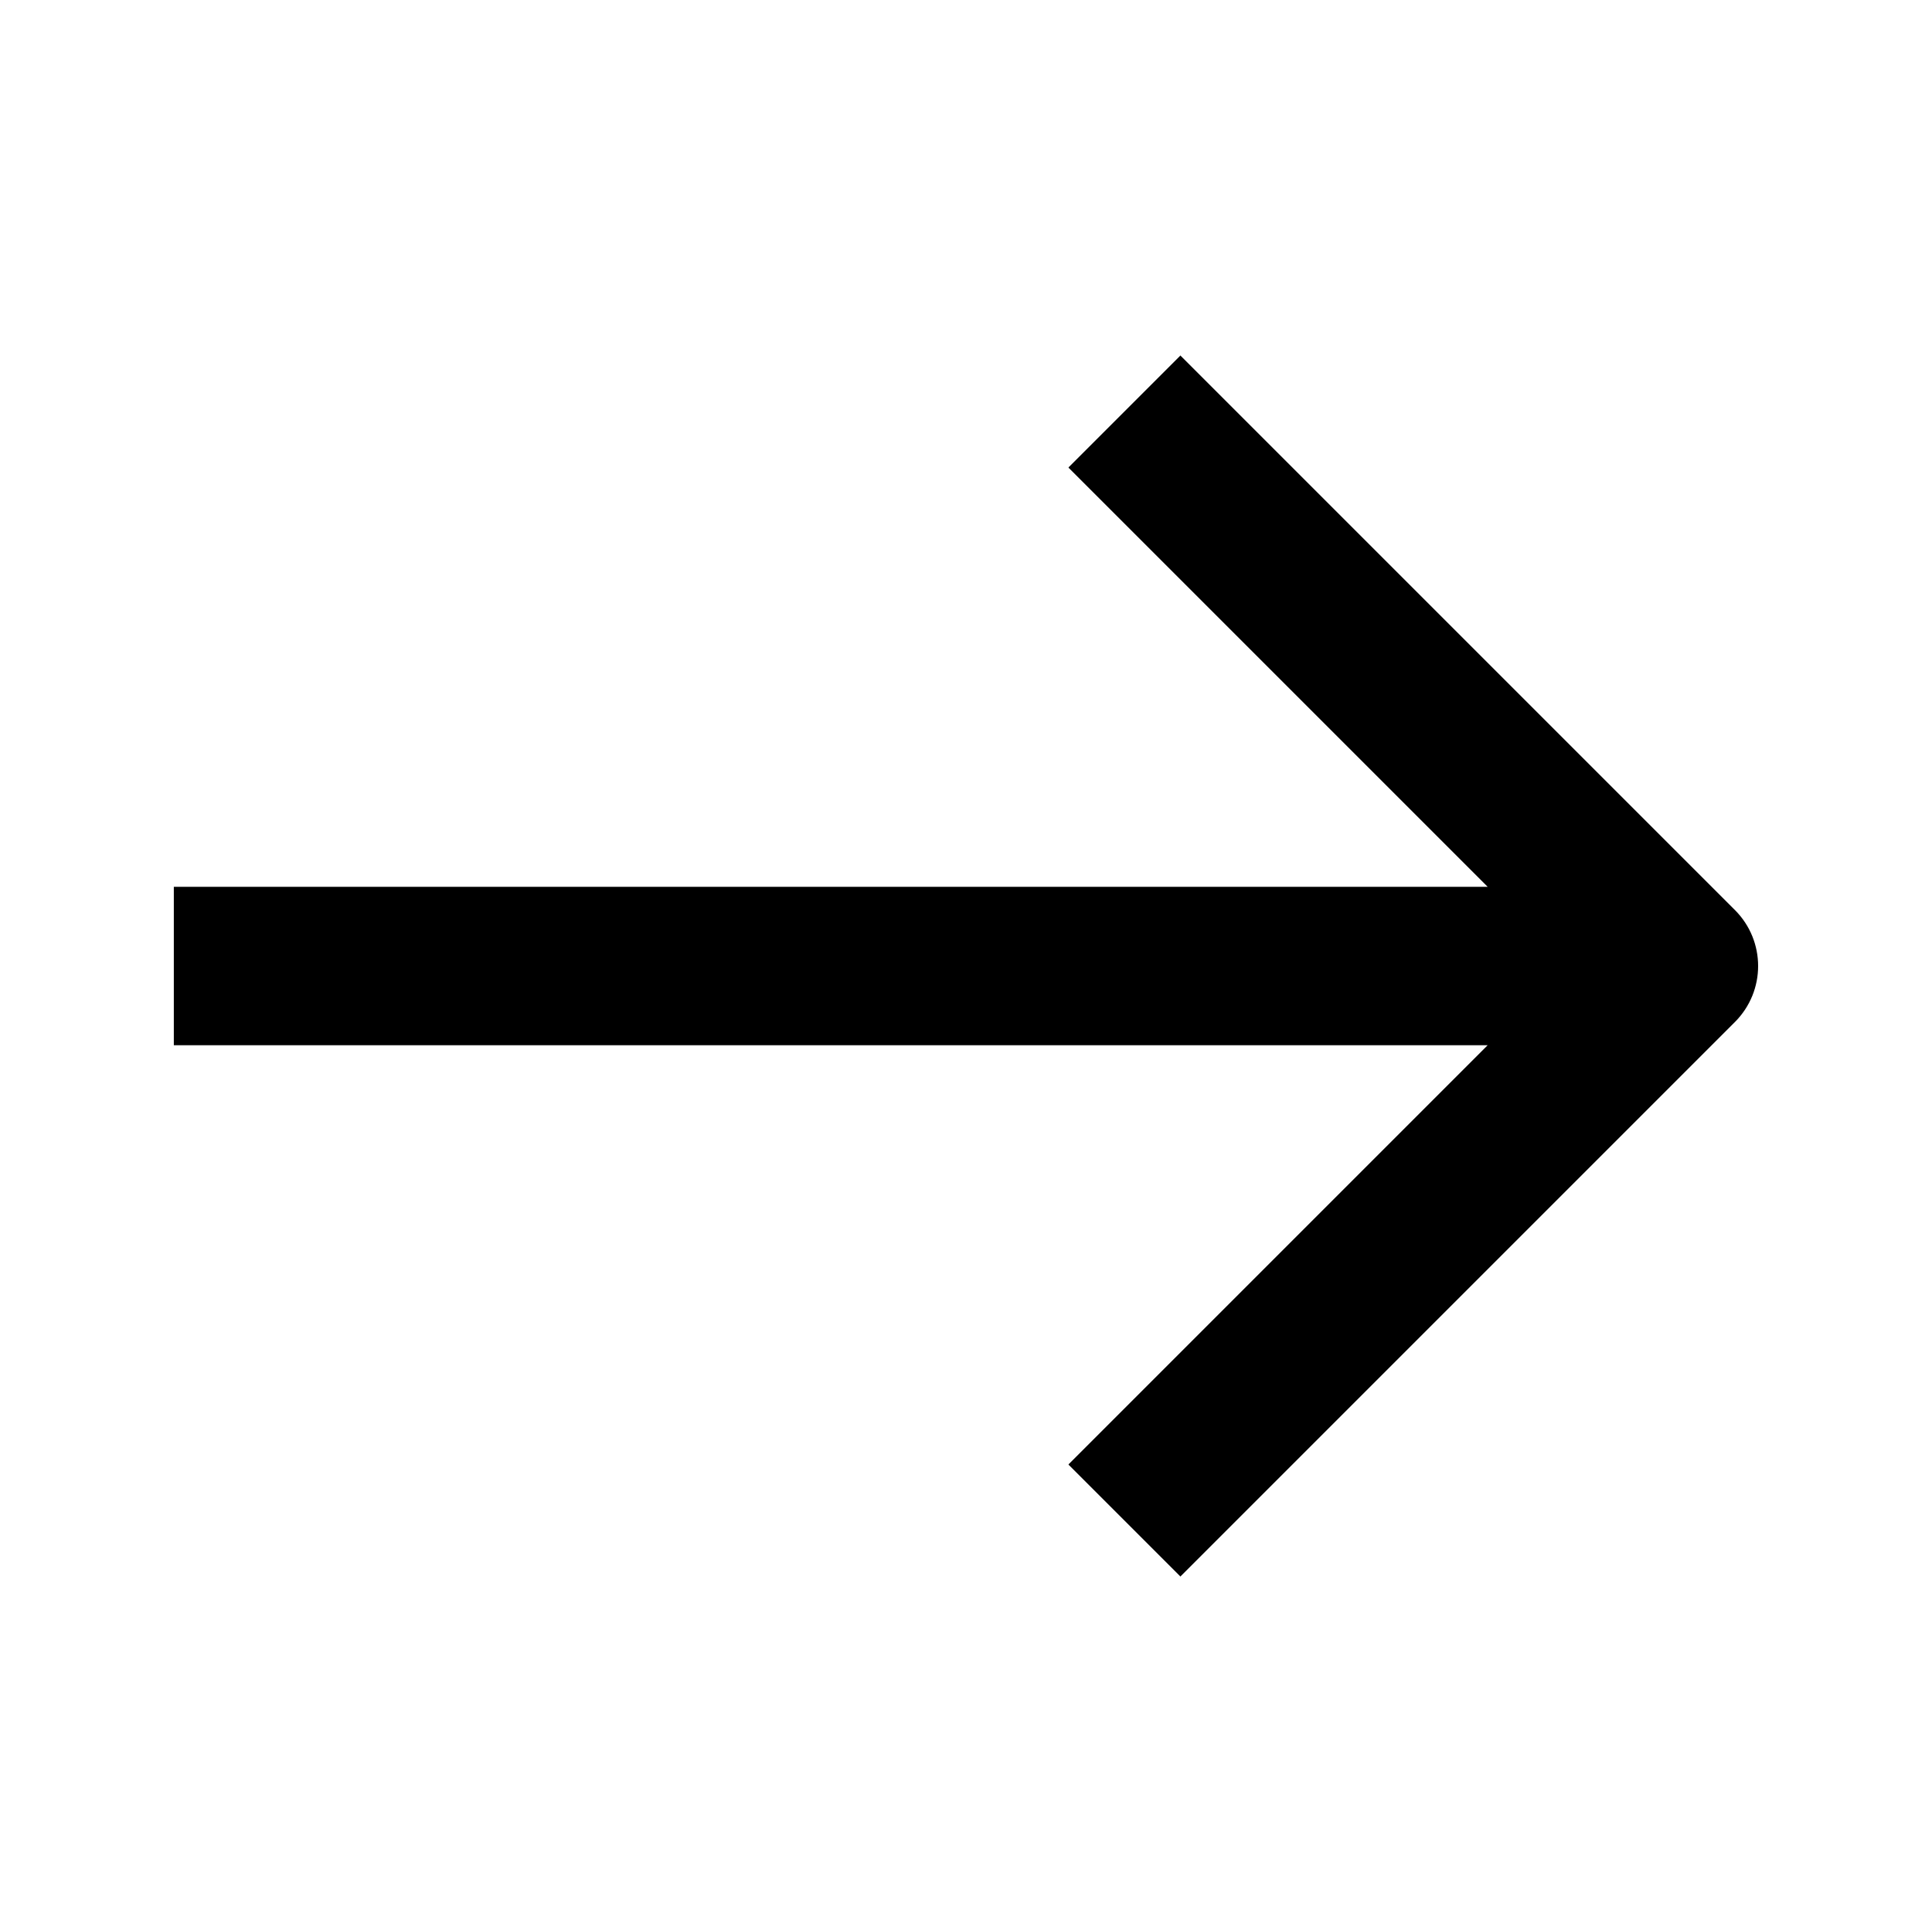
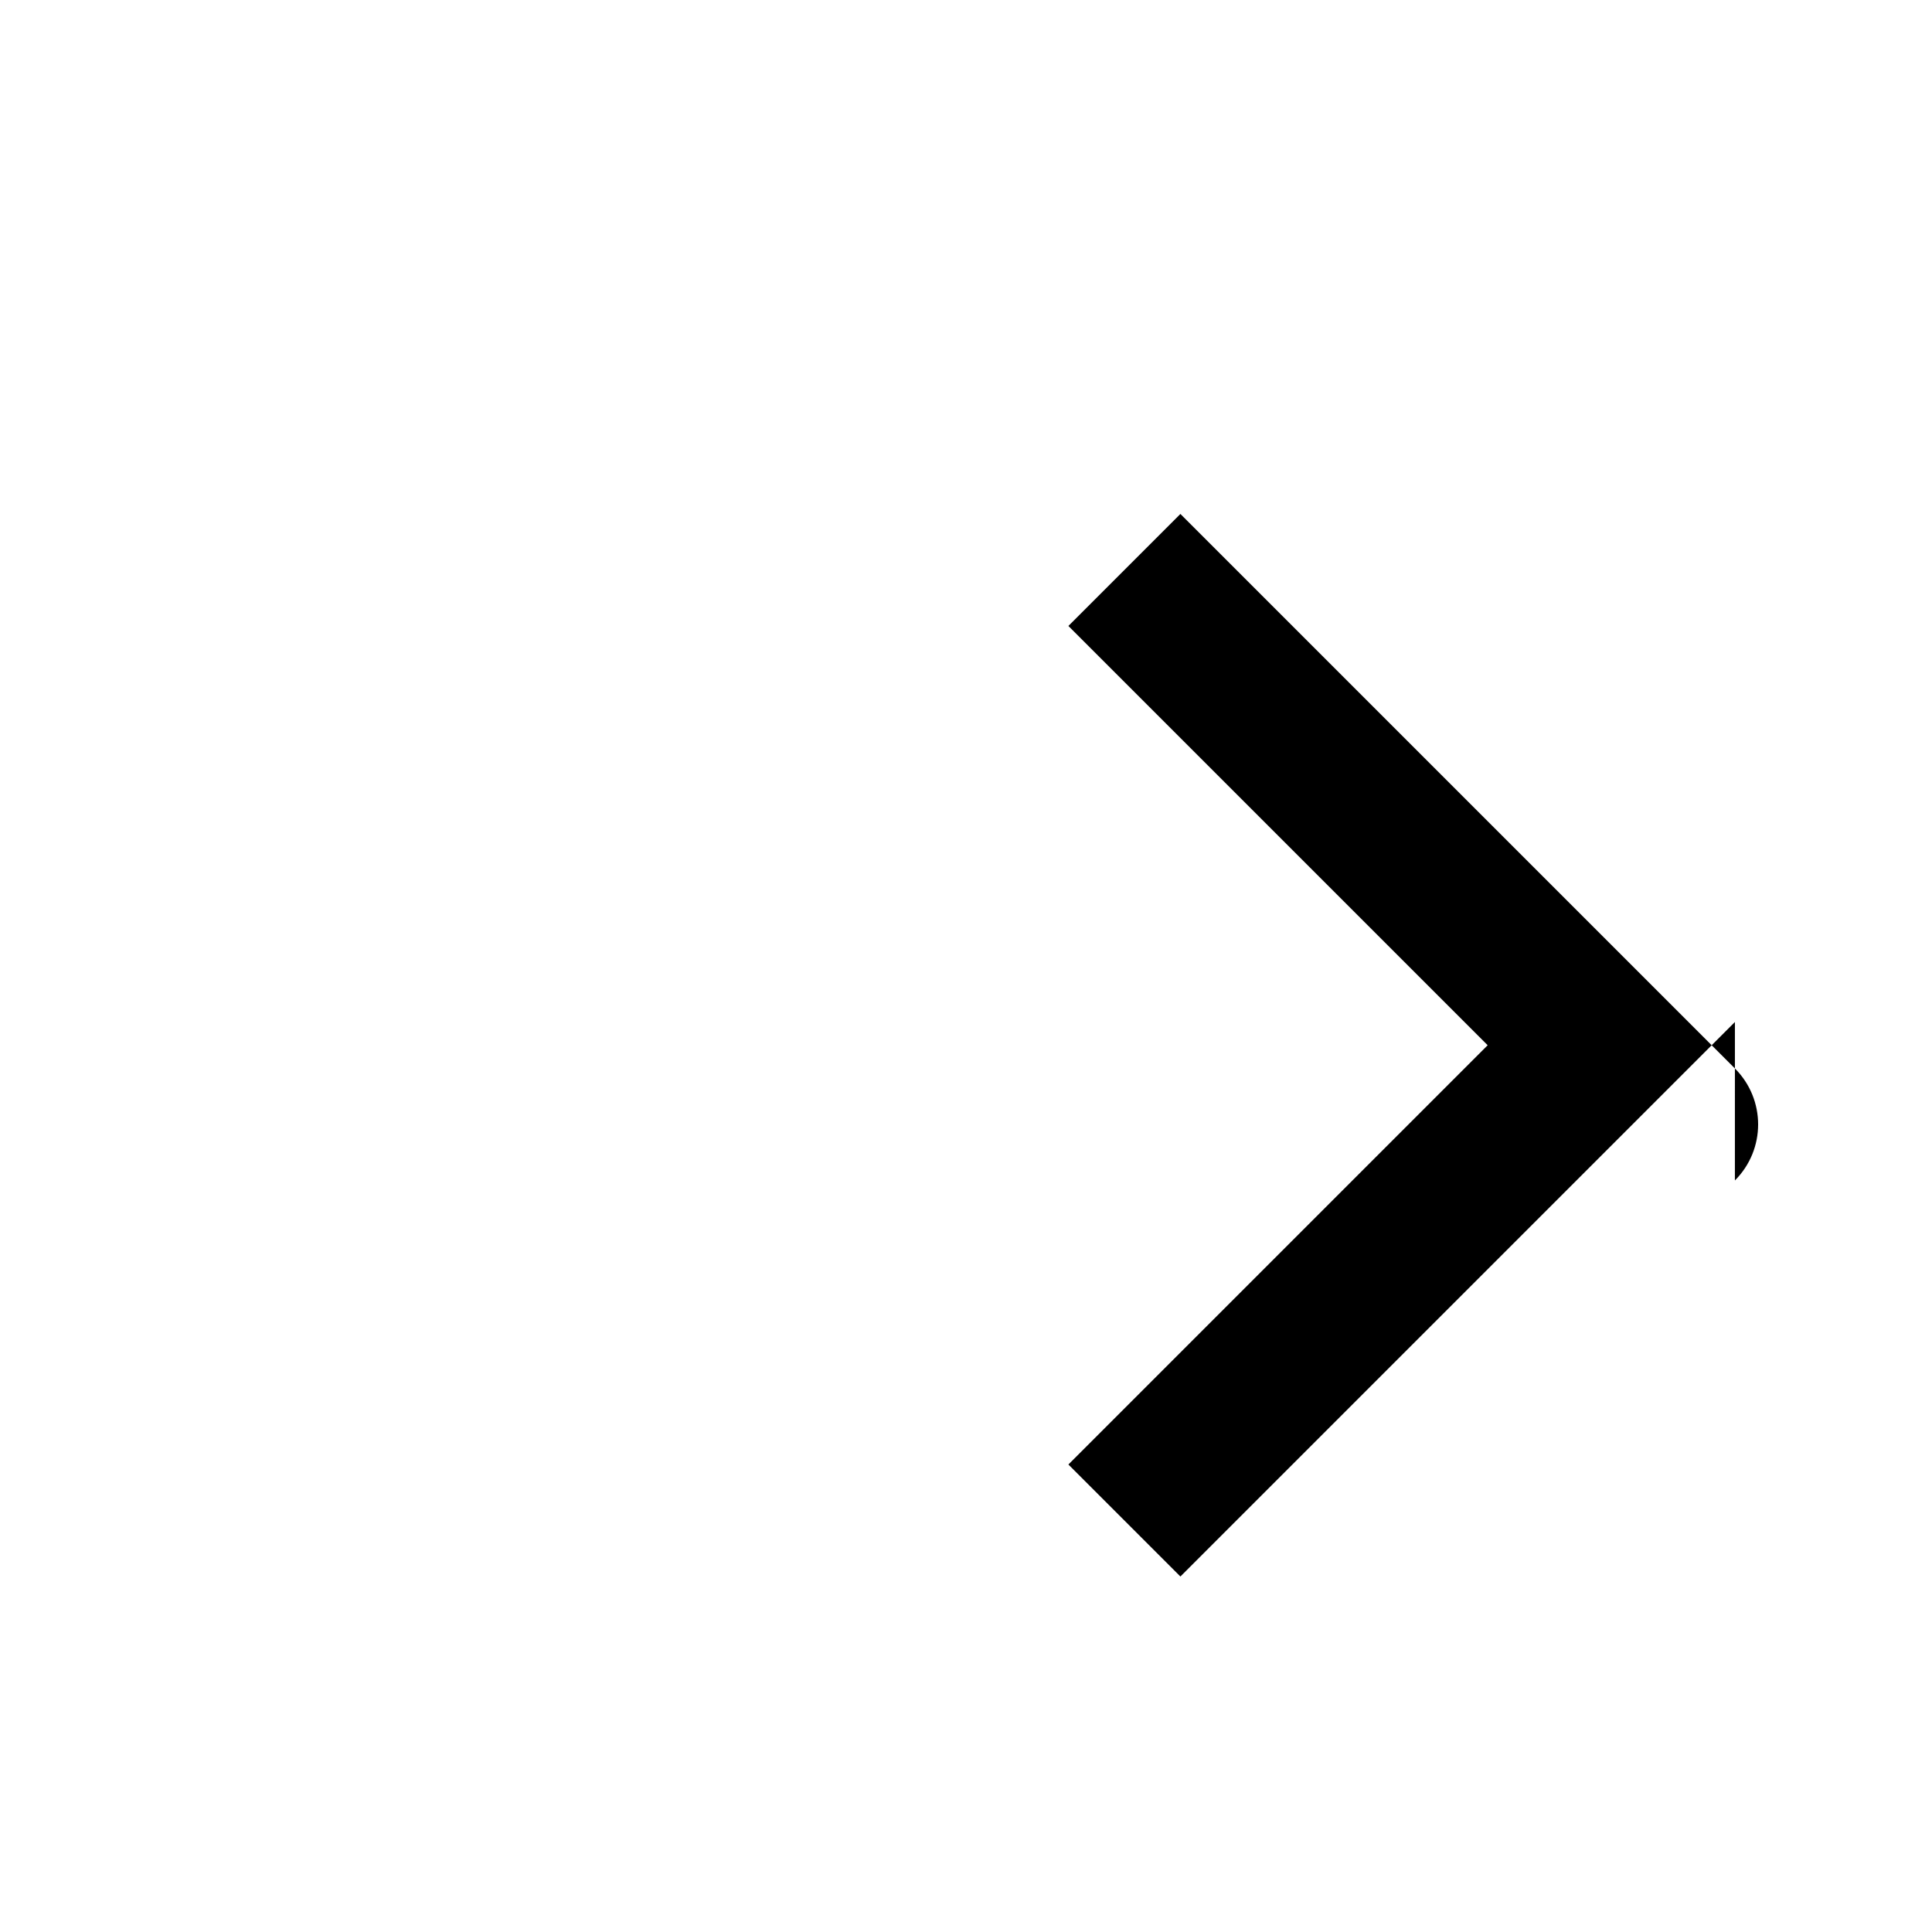
<svg xmlns="http://www.w3.org/2000/svg" fill="#000000" width="800px" height="800px" version="1.1" viewBox="144 144 512 512">
-   <path d="m603.77 414.84-146.95 146.95-29.684-29.684 111.11-111.11h-348.18v-41.984h348.18l-111.11-111.11 29.684-29.684 146.95 146.95c8.203 8.203 8.203 21.473-0.004 29.68z" />
+   <path d="m603.77 414.84-146.95 146.95-29.684-29.684 111.11-111.11h-348.18h348.18l-111.11-111.11 29.684-29.684 146.95 146.95c8.203 8.203 8.203 21.473-0.004 29.68z" />
</svg>